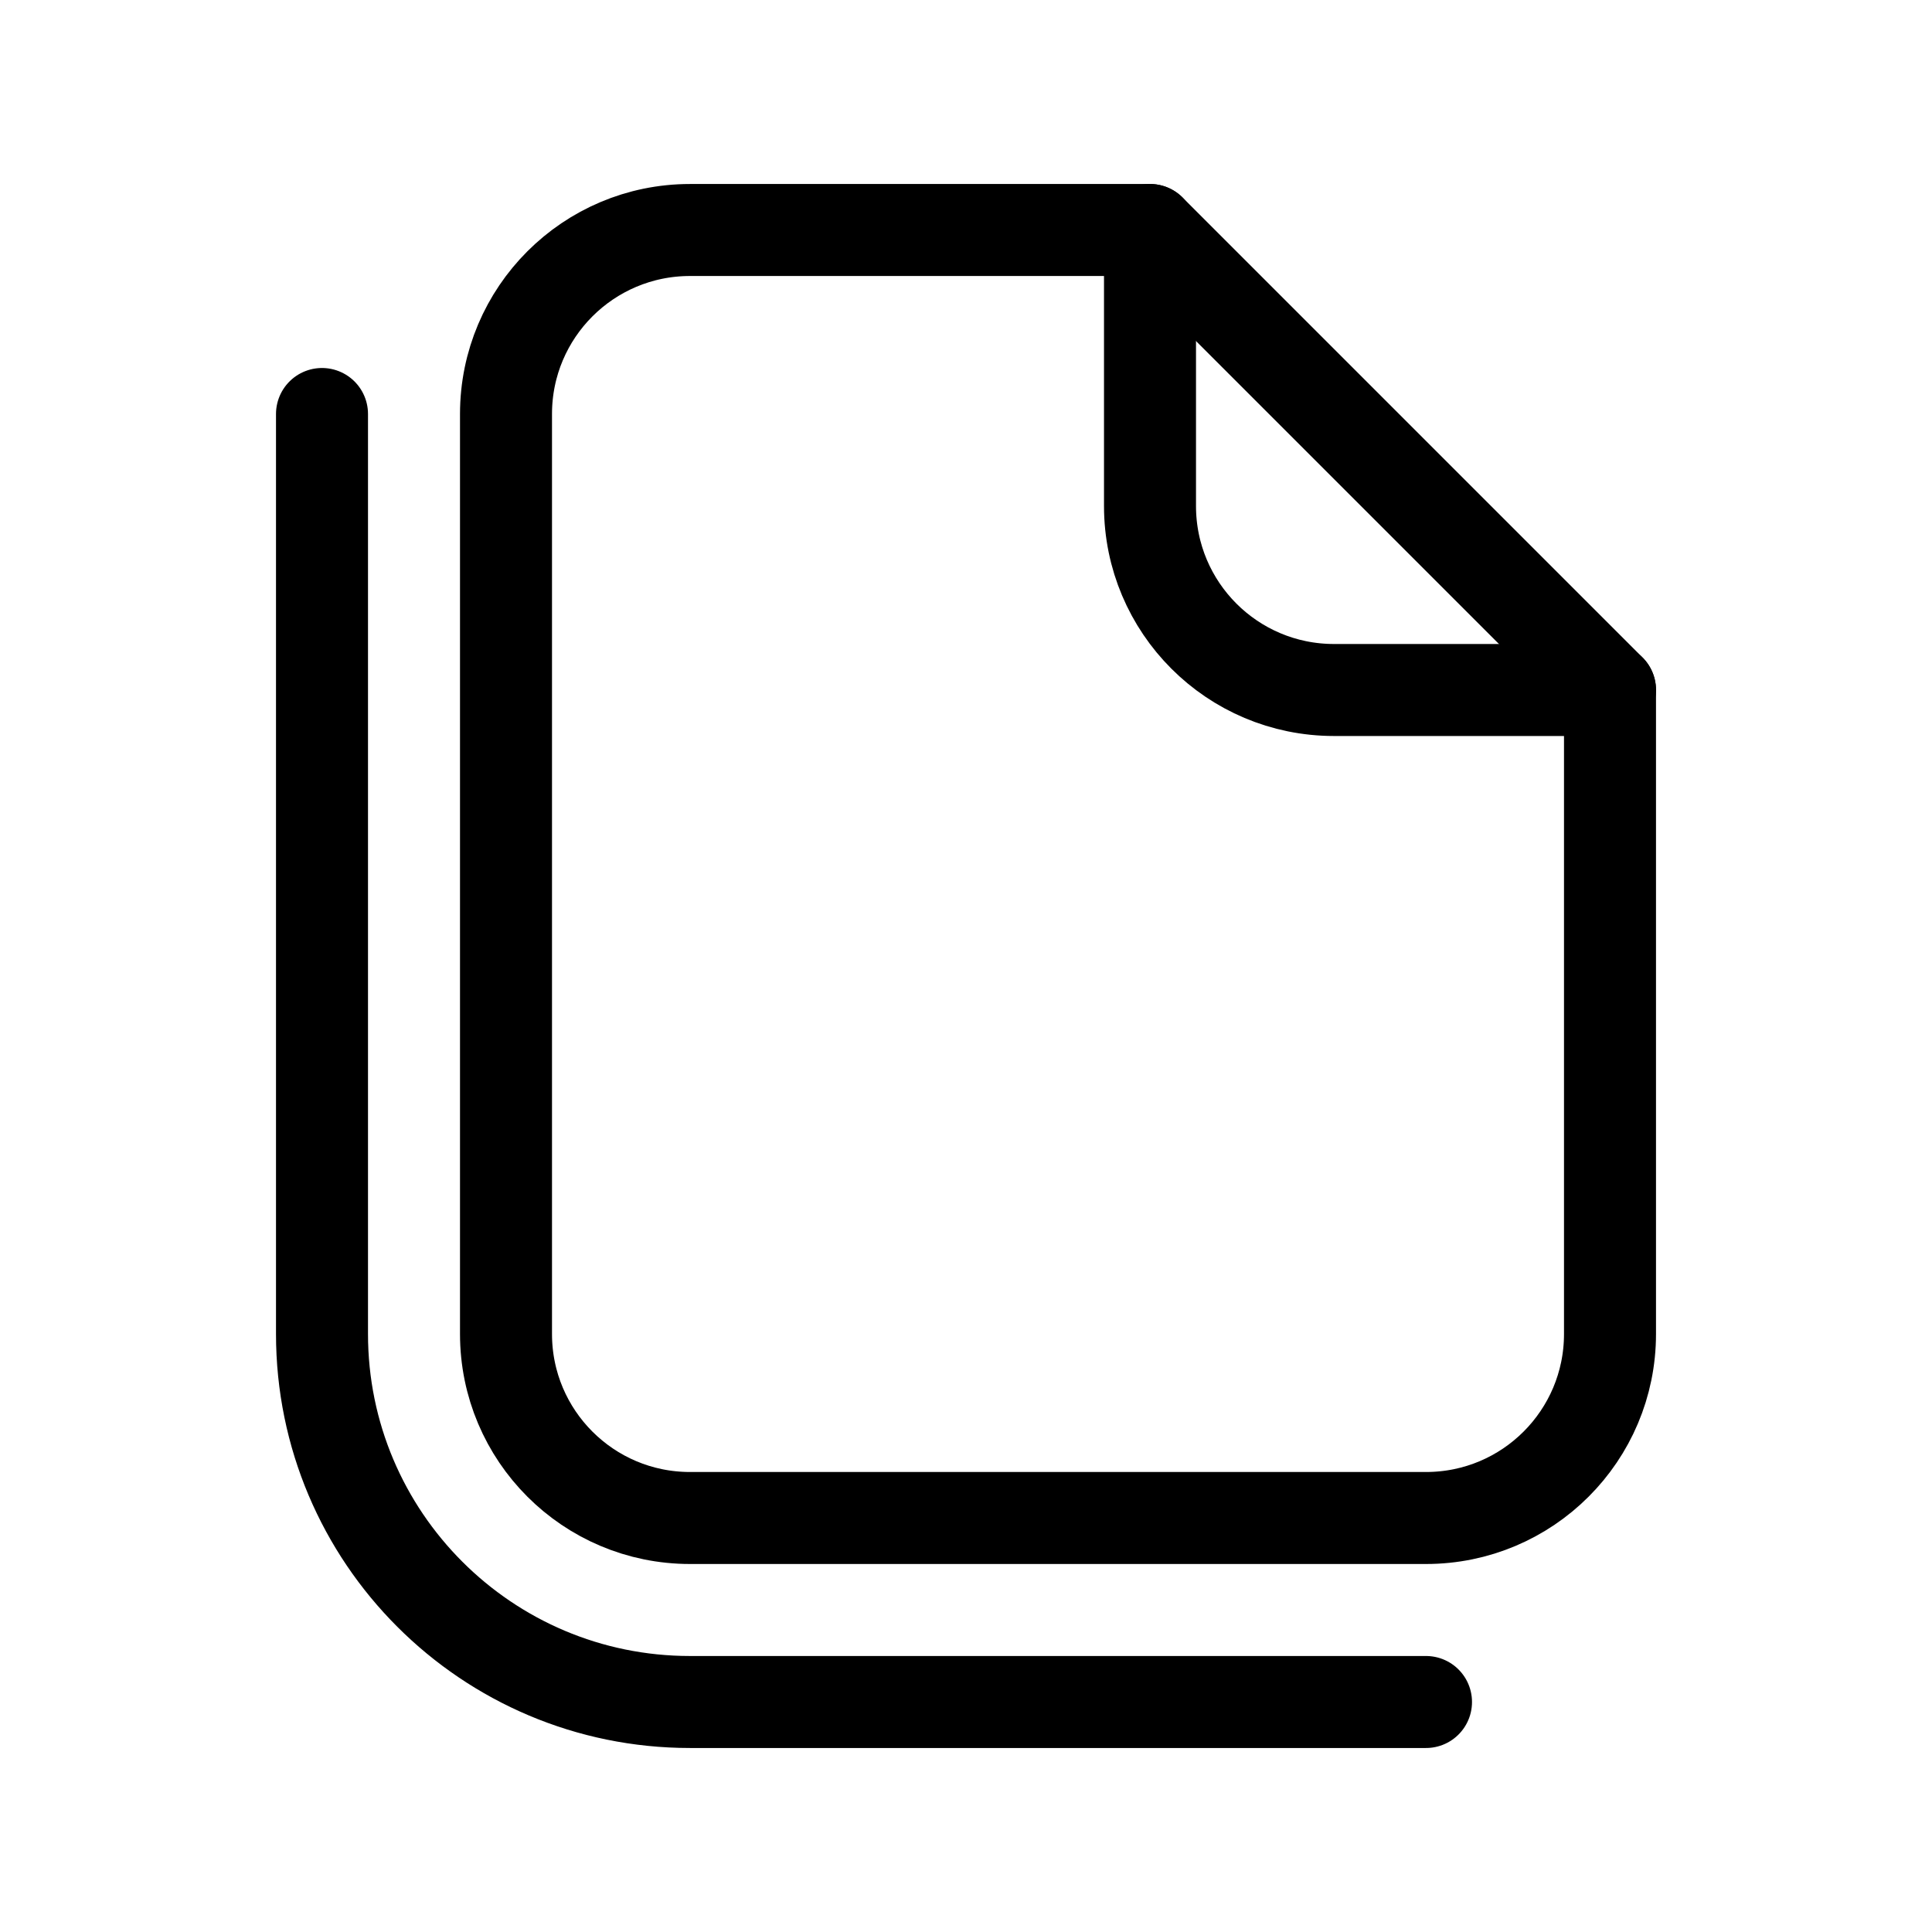
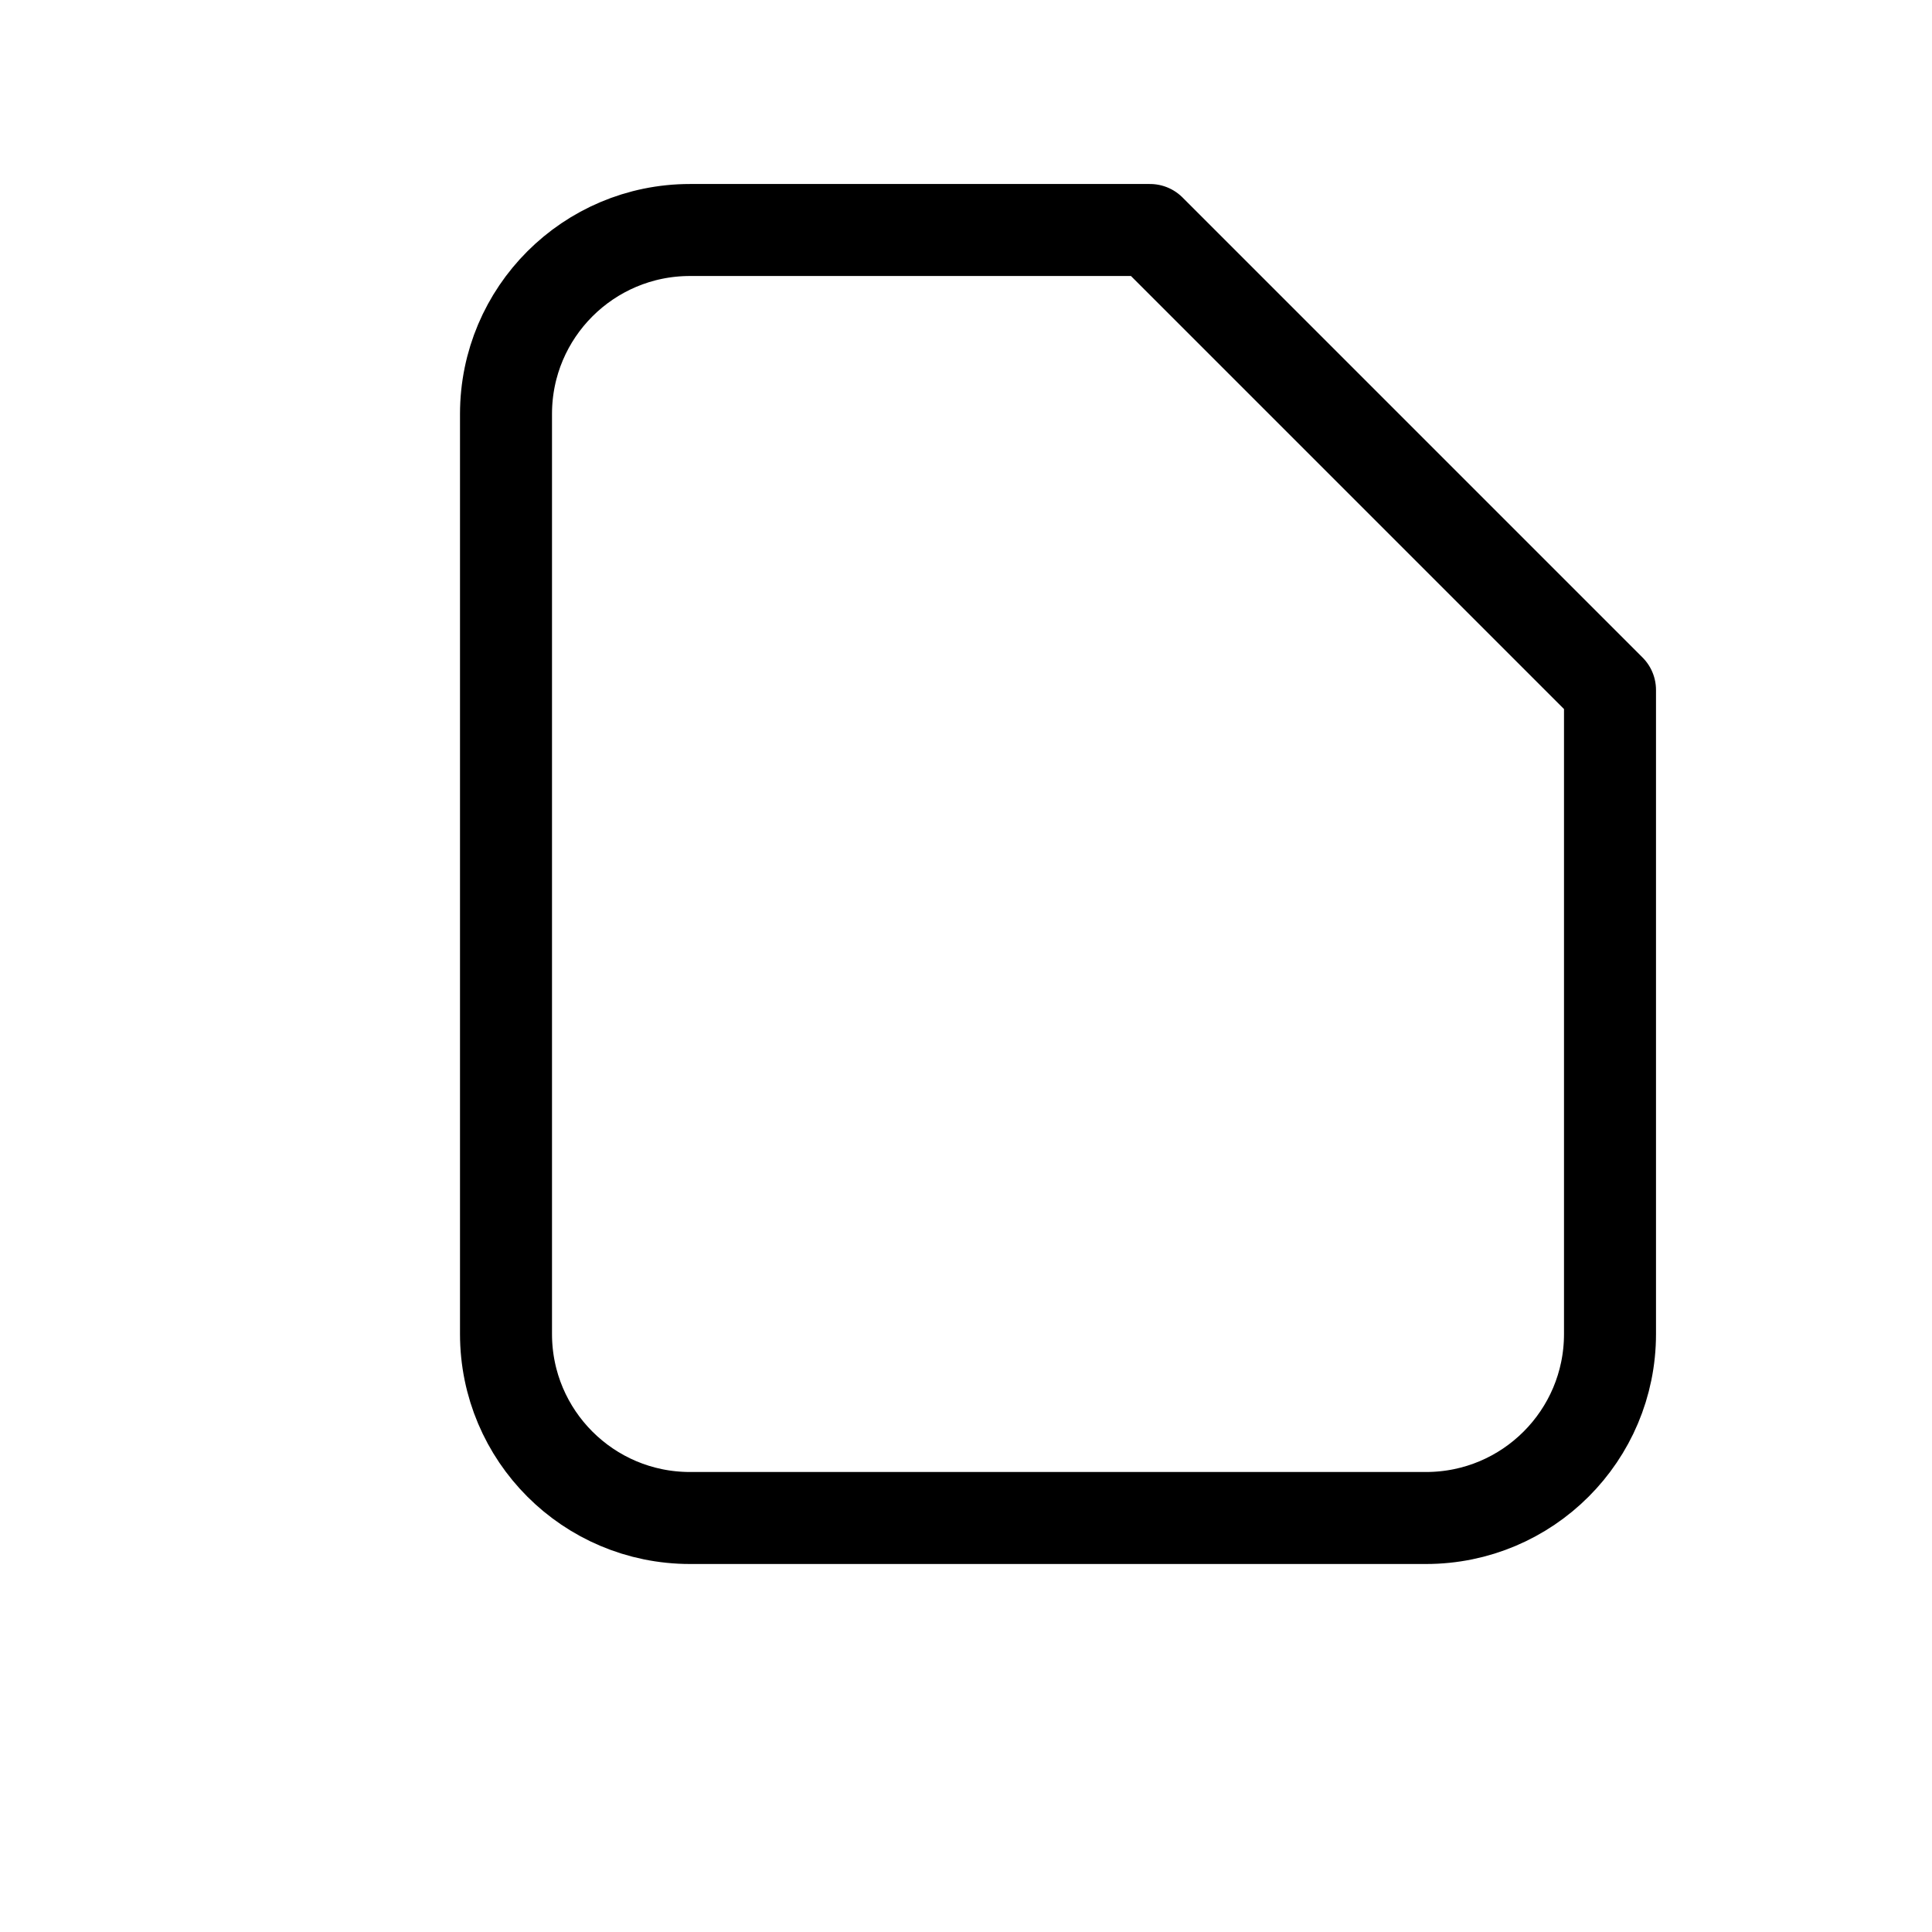
<svg xmlns="http://www.w3.org/2000/svg" height="21" viewBox="0 0 21 21" width="21">
  <g fill="none" fill-rule="evenodd" stroke="currentColor" stroke-linecap="round" stroke-linejoin="round" transform="translate(3 2)">
    <path d="m14.5 12.5v-7l-5-5h-5c-1.105 0-2 .895-2 2v10c0 1.105.895 2 2 2h8c1.105 0 2-.895 2-2z" />
-     <path d="m.5 2.5v10c0 2.209 1.791 4 4 4h8m-3-16v3c0 1.105.895 2 2 2h3" />
  </g>
</svg>